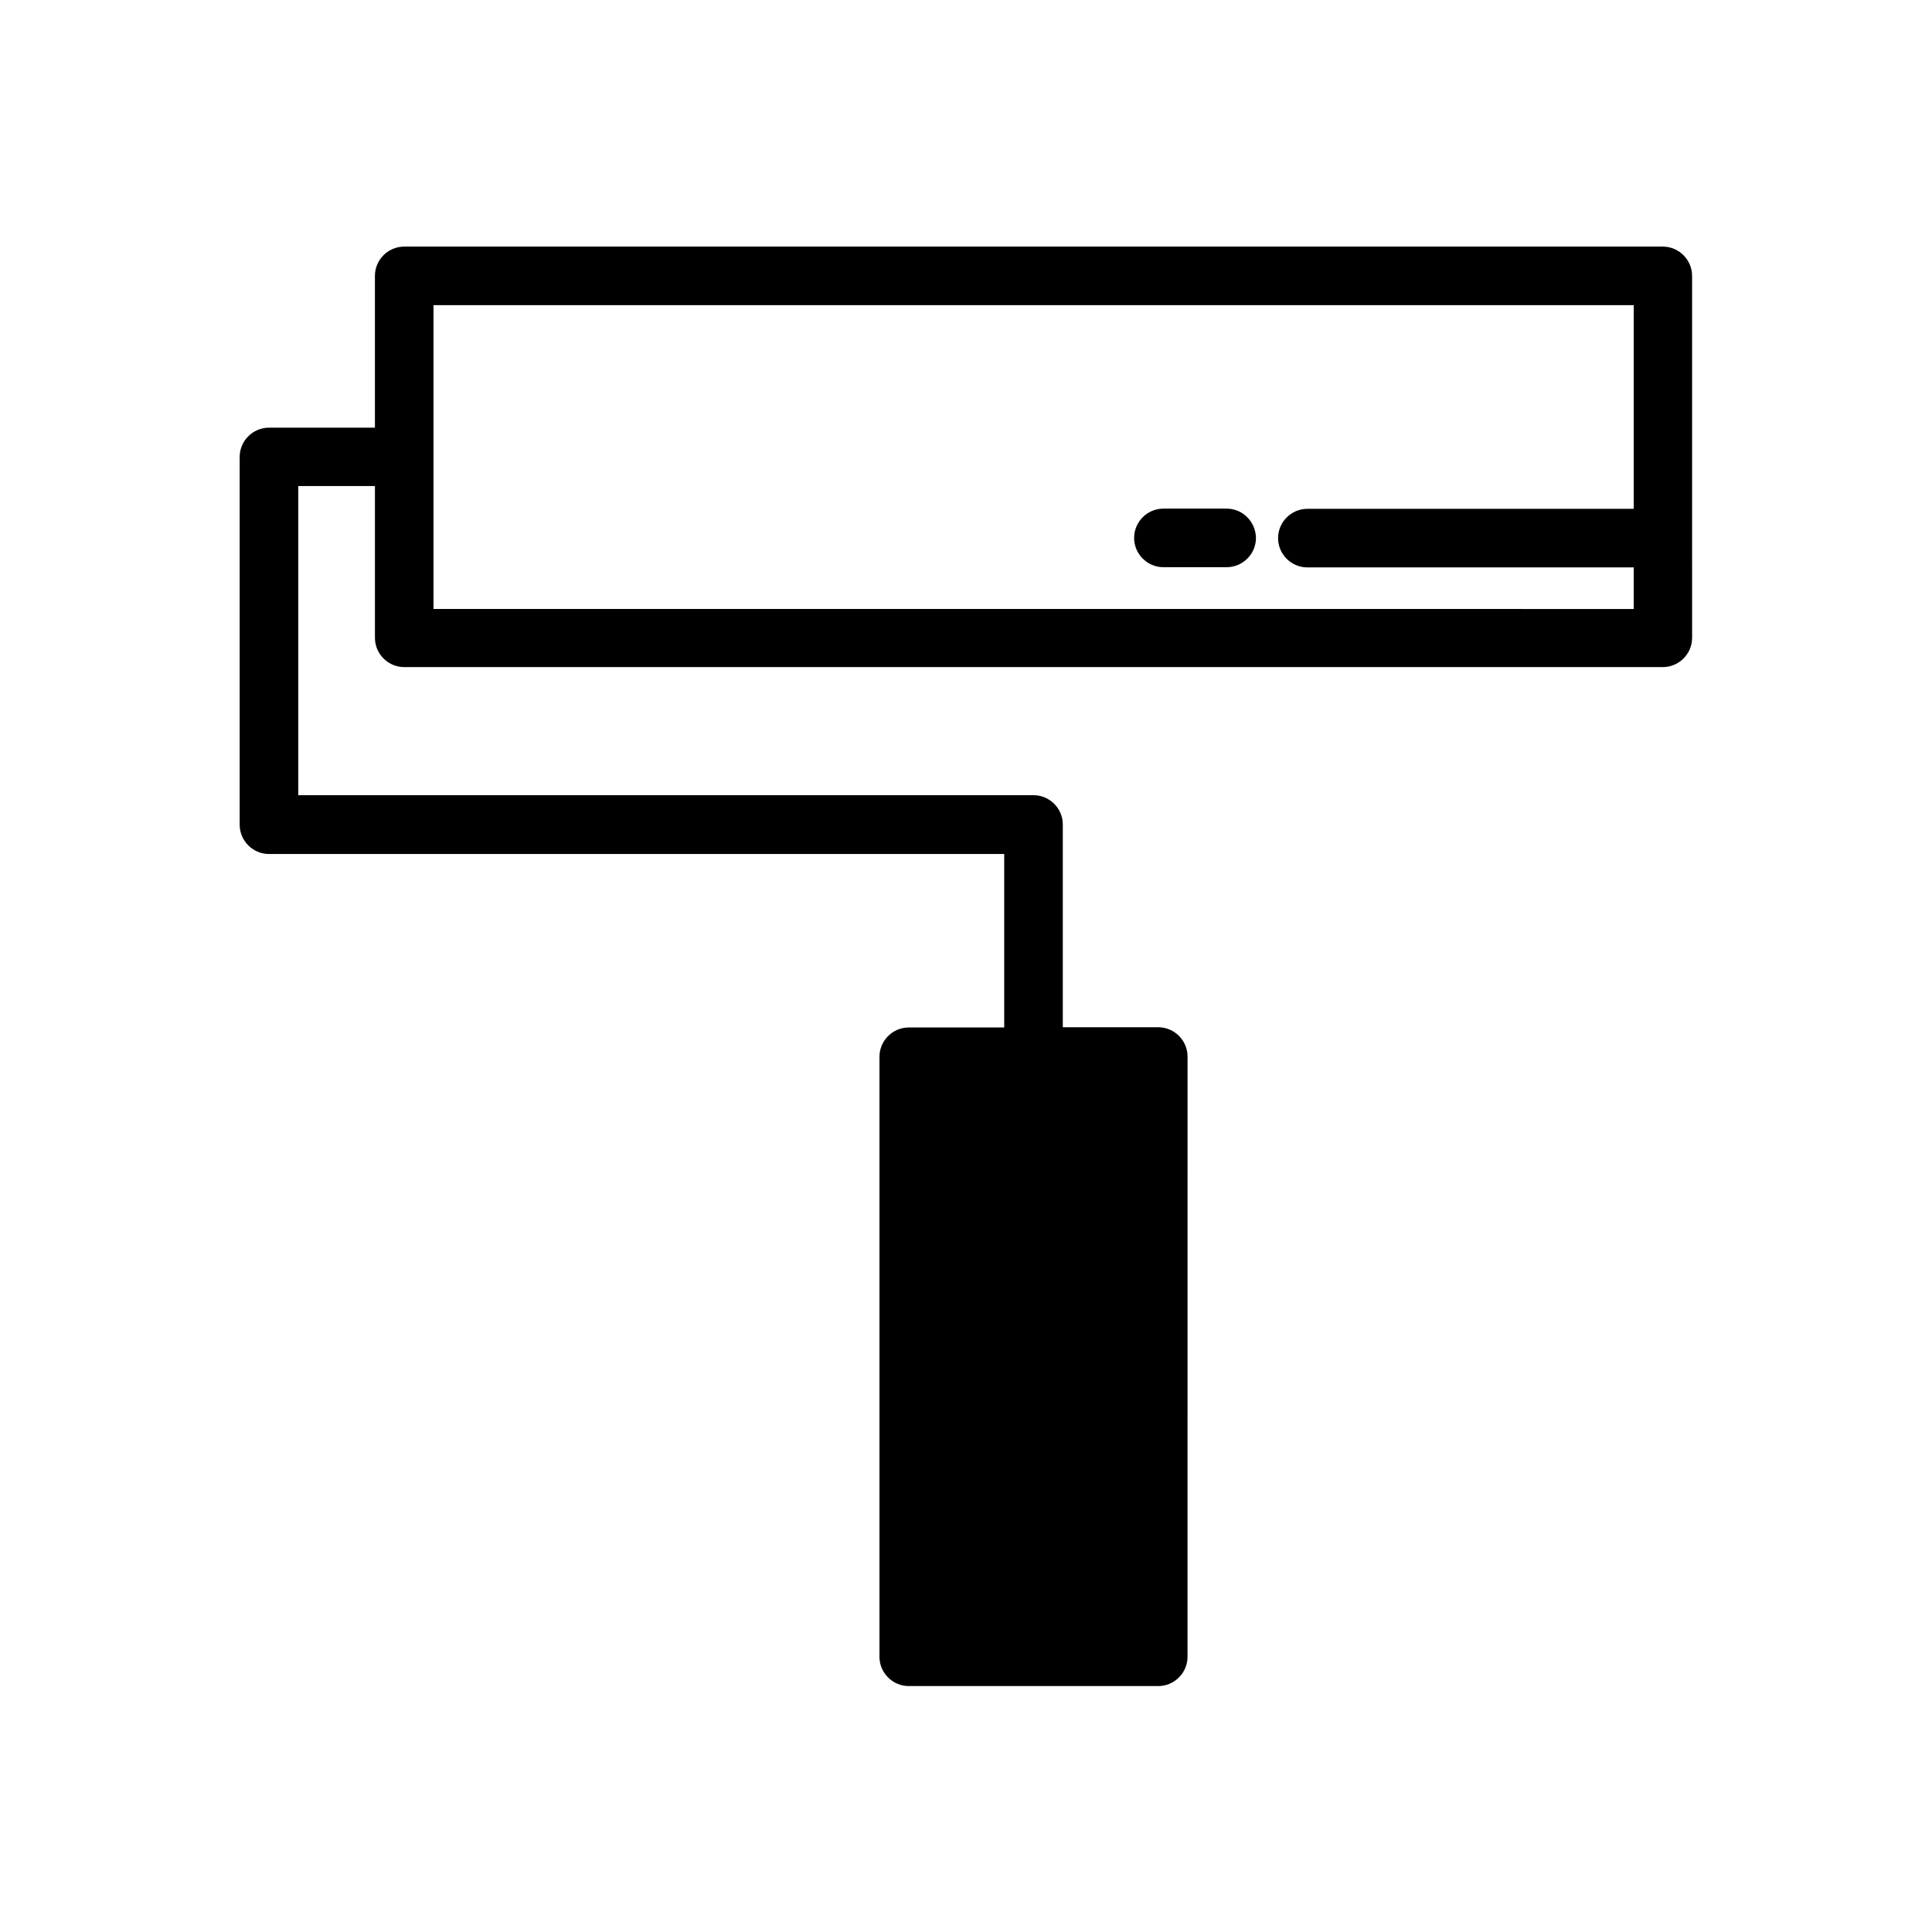
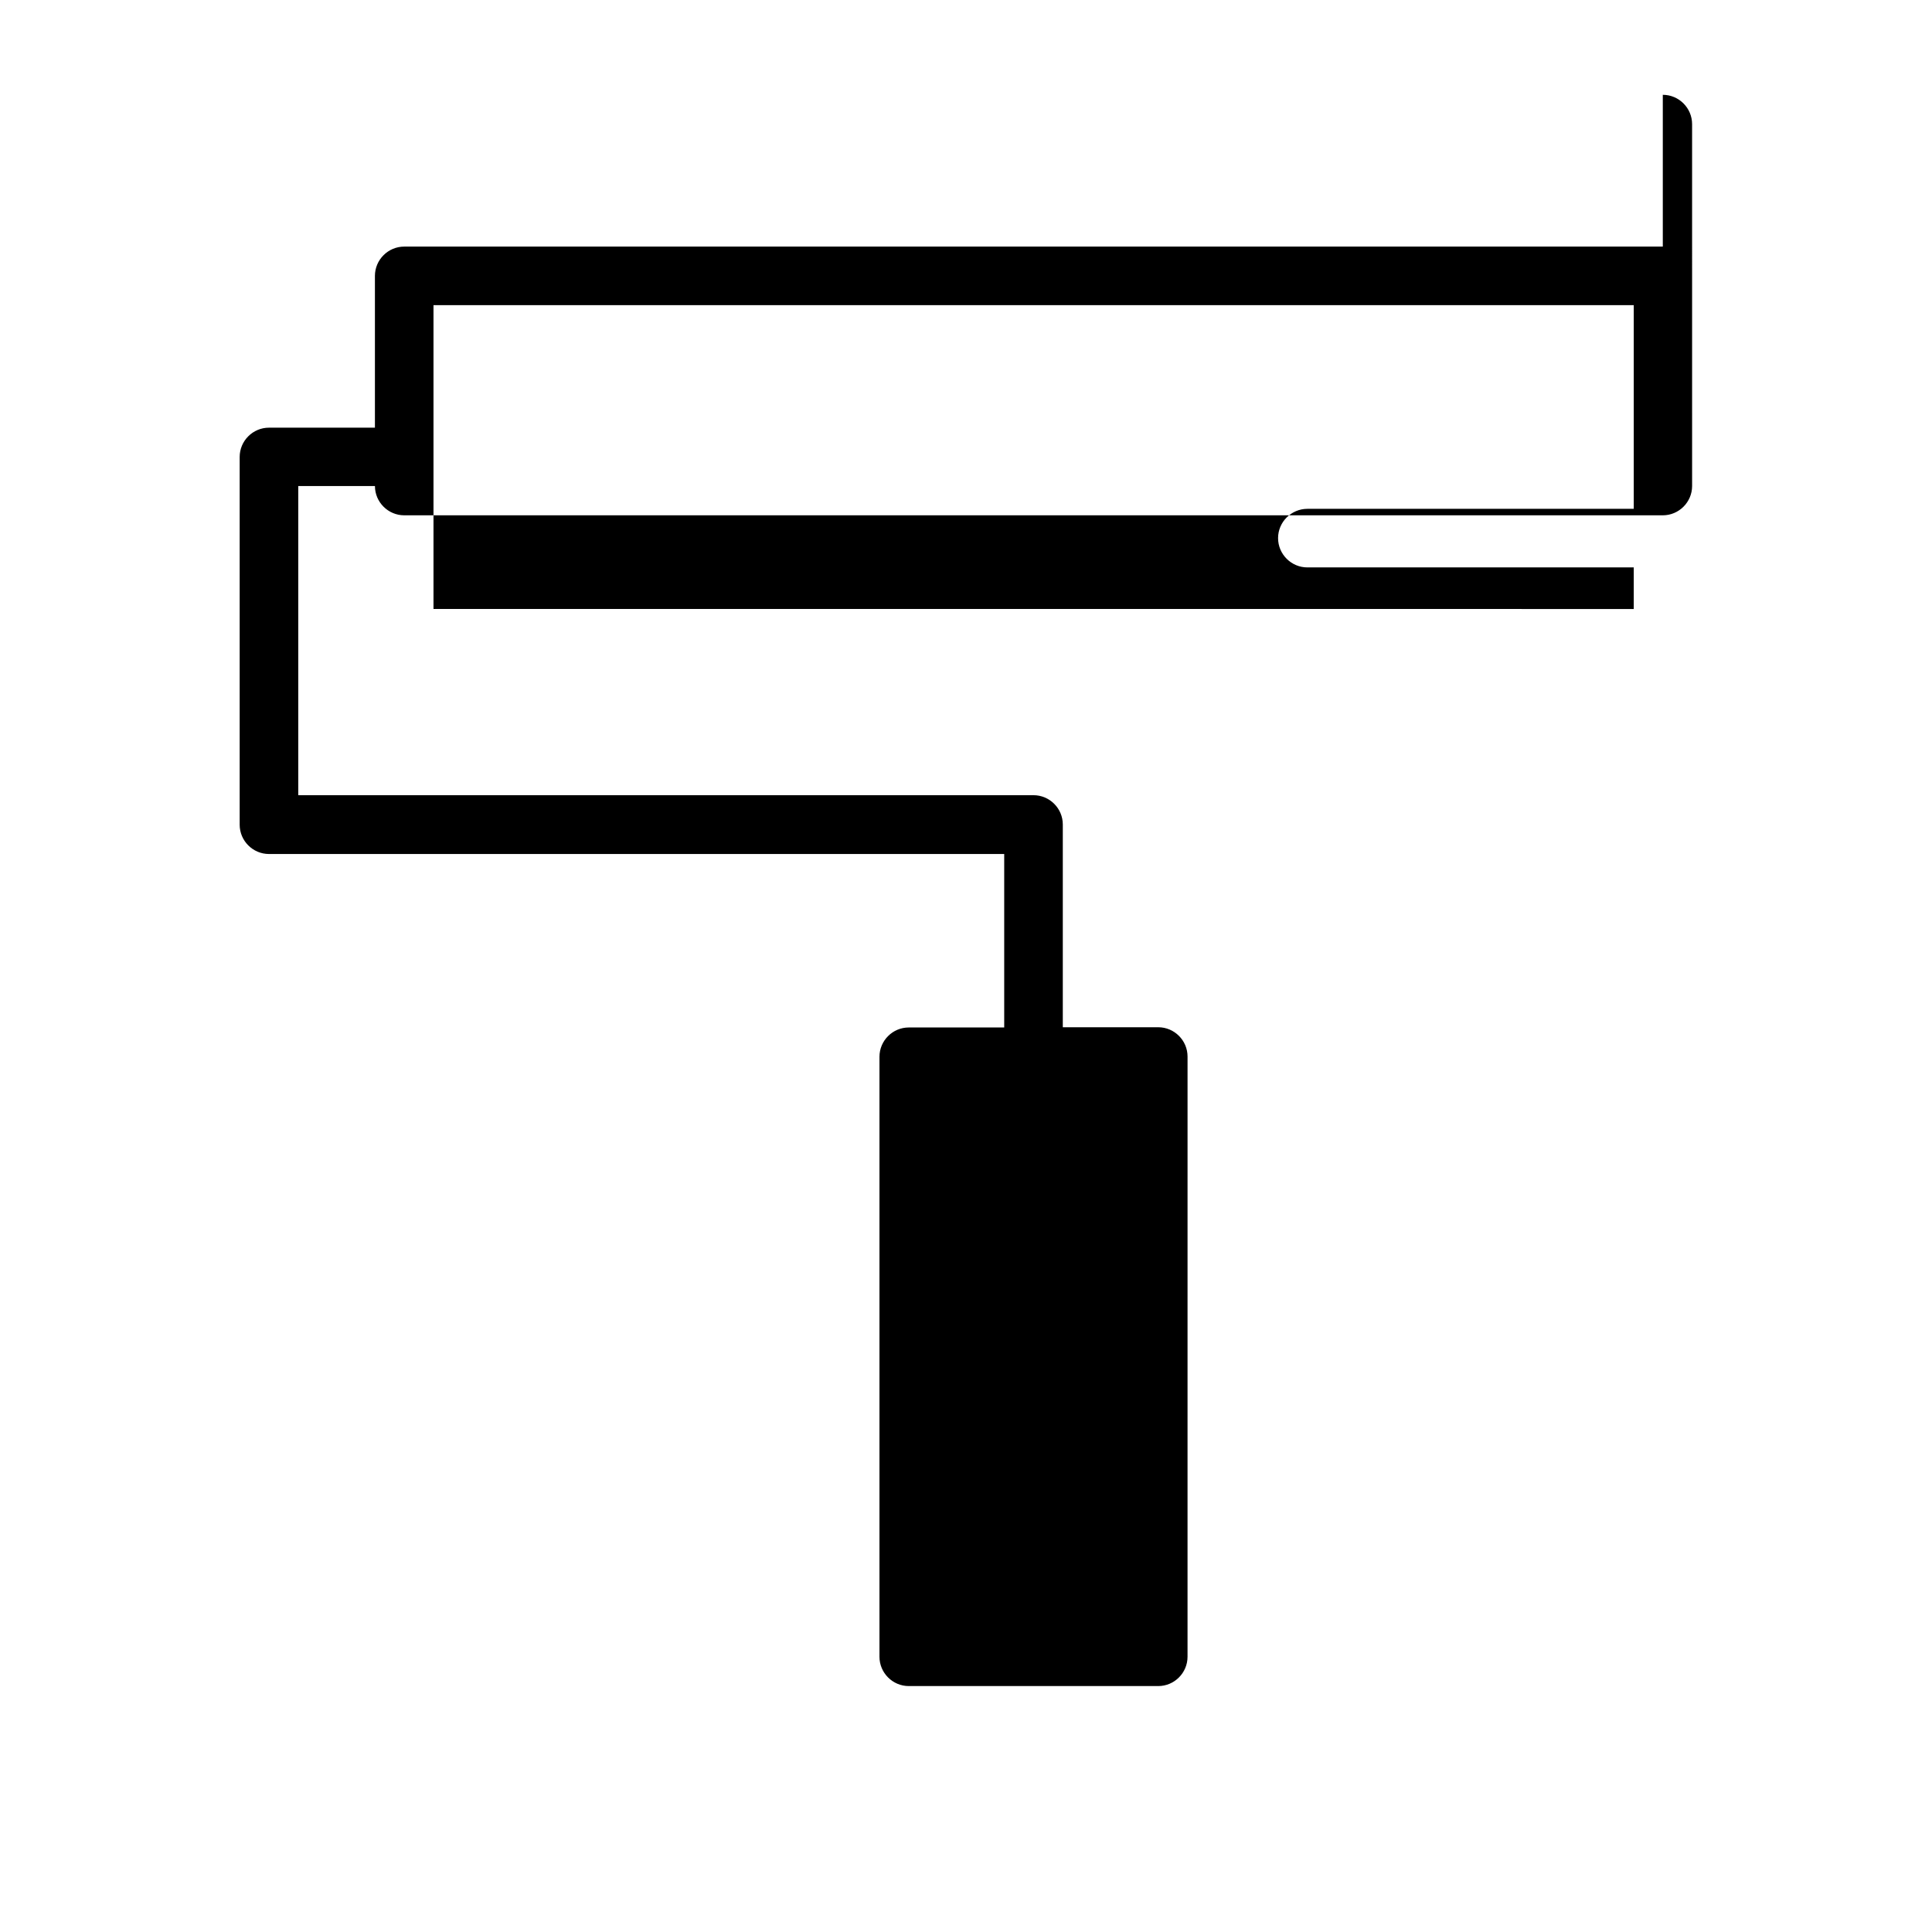
<svg xmlns="http://www.w3.org/2000/svg" fill="#000000" width="800px" height="800px" version="1.1" viewBox="144 144 512 512">
  <g>
-     <path d="m584.66 209.35h-333.54c-4.266 0-7.762 3.496-7.762 7.762v40.227h-28.082c-4.266 0-7.762 3.496-7.762 7.762v97.457c0 4.266 3.496 7.762 7.762 7.762h194.85v45.973h-25.297c-4.266 0-7.762 3.496-7.762 7.762v159.01c0 4.266 3.496 7.762 7.762 7.762h66.117c4.266 0 7.762-3.496 7.762-7.762l0.004-159.07c0-4.266-3.496-7.762-7.762-7.762h-25.297v-53.734c0-4.266-3.496-7.762-7.762-7.762h-194.85v-81.934h20.32v40.227c0 4.266 3.496 7.762 7.762 7.762h333.54c4.266 0 7.762-3.496 7.762-7.762l-0.004-95.914c0-4.266-3.496-7.762-7.762-7.762zm-325.78 95.918v-80.395h318.08v53.973h-86.496c-4.266 0-7.762 3.496-7.762 7.762s3.496 7.762 7.762 7.762h86.496v11.02l-318.08-0.004z" />
-     <path d="m469.08 278.79h-16.766c-4.266 0-7.762 3.496-7.762 7.762s3.496 7.762 7.762 7.762h16.766c4.266 0 7.762-3.496 7.762-7.762-0.062-4.266-3.496-7.762-7.762-7.762z" />
+     <path d="m584.66 209.35h-333.54c-4.266 0-7.762 3.496-7.762 7.762v40.227h-28.082c-4.266 0-7.762 3.496-7.762 7.762v97.457c0 4.266 3.496 7.762 7.762 7.762h194.85v45.973h-25.297c-4.266 0-7.762 3.496-7.762 7.762v159.01c0 4.266 3.496 7.762 7.762 7.762h66.117c4.266 0 7.762-3.496 7.762-7.762l0.004-159.07c0-4.266-3.496-7.762-7.762-7.762h-25.297v-53.734c0-4.266-3.496-7.762-7.762-7.762h-194.85v-81.934h20.32c0 4.266 3.496 7.762 7.762 7.762h333.54c4.266 0 7.762-3.496 7.762-7.762l-0.004-95.914c0-4.266-3.496-7.762-7.762-7.762zm-325.78 95.918v-80.395h318.08v53.973h-86.496c-4.266 0-7.762 3.496-7.762 7.762s3.496 7.762 7.762 7.762h86.496v11.02l-318.08-0.004z" />
  </g>
</svg>